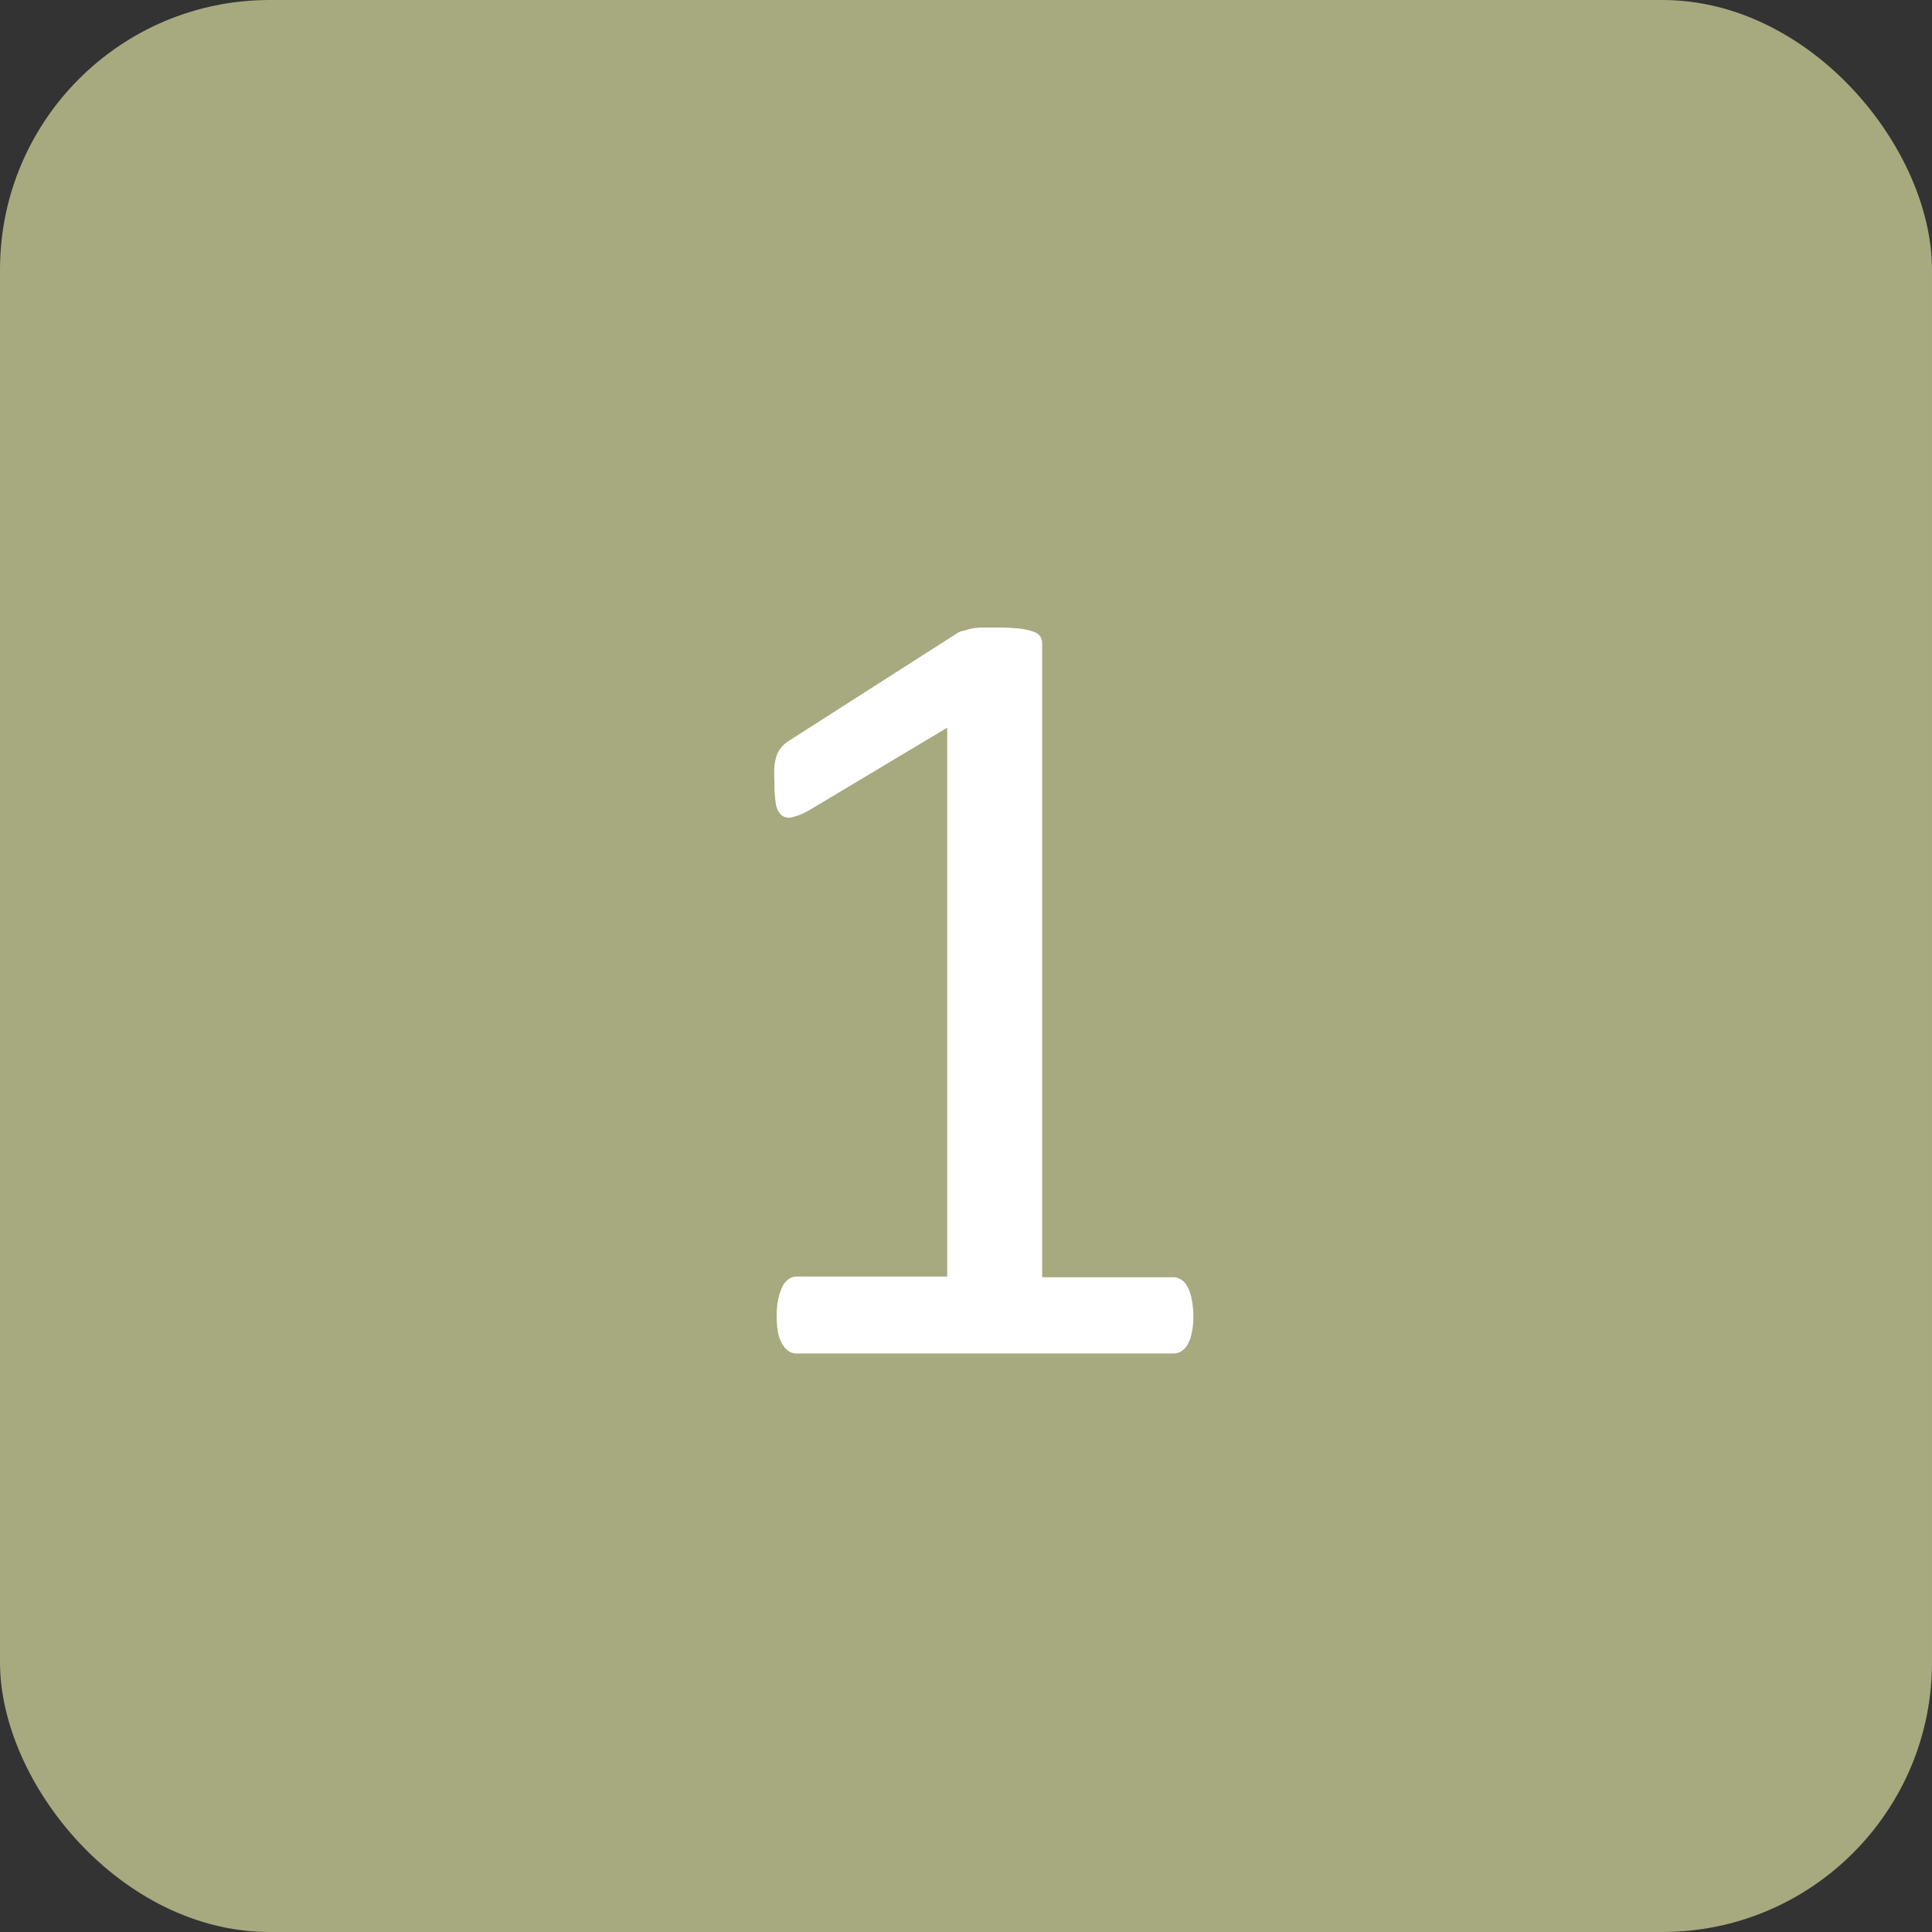
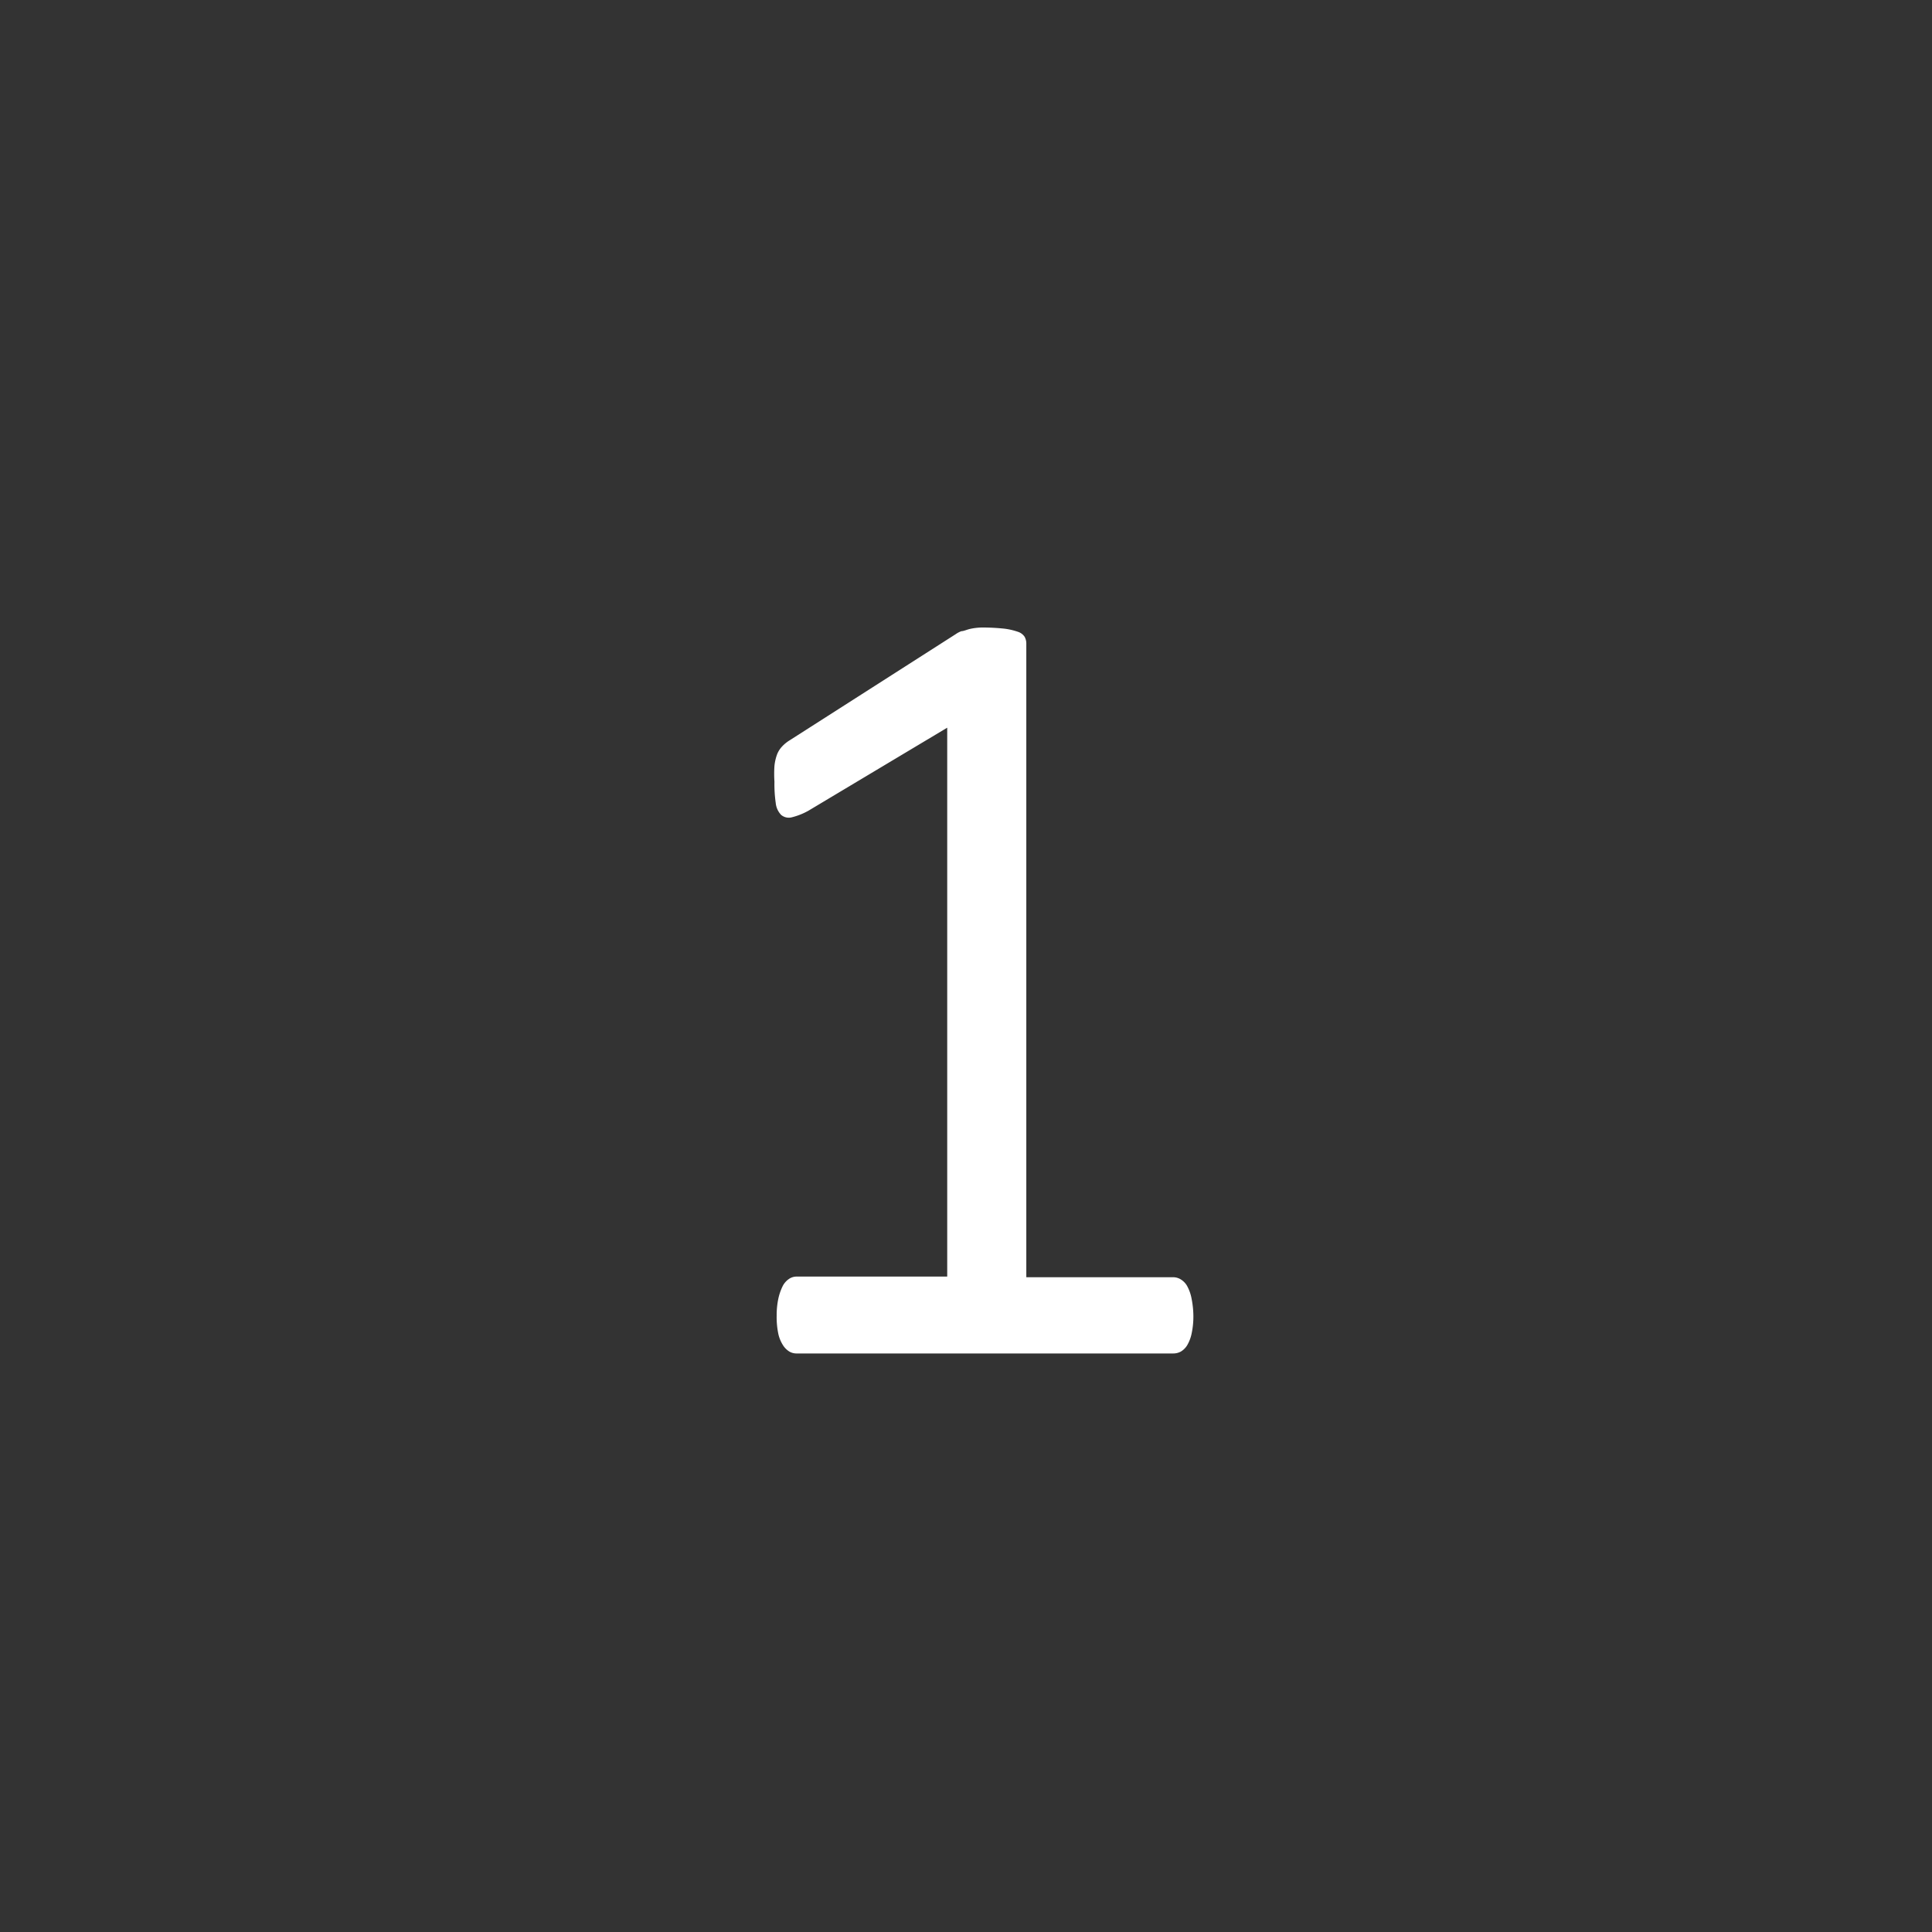
<svg xmlns="http://www.w3.org/2000/svg" viewBox="0 0 121.89 121.89">
  <rect x="0" y="0" width="121.89" height="121.89" fill="#333333" stroke="none" />
  <defs>
    <style>.cls-1{fill:#a7a97f;}.cls-2{fill:#fff;}</style>
  </defs>
  <g id="Layer_2" data-name="Layer 2">
    <g id="Ebene_2" data-name="Ebene 2">
-       <rect class="cls-1" width="121.89" height="121.89" rx="17.01" />
-       <path class="cls-2" d="M75.29,83a5.14,5.14,0,0,1-.11,1.13,2.44,2.44,0,0,1-.28.74,1.17,1.17,0,0,1-.4.4,1,1,0,0,1-.48.12H50.26a.9.9,0,0,1-.46-.12,1.27,1.27,0,0,1-.4-.4,2.2,2.2,0,0,1-.3-.74A5.14,5.14,0,0,1,49,83a5,5,0,0,1,.11-1.09,3.43,3.43,0,0,1,.26-.75,1.2,1.2,0,0,1,.39-.46.84.84,0,0,1,.51-.16h9.49V45.91L51,51.15a4.25,4.25,0,0,1-1.07.42.75.75,0,0,1-.65-.16,1.26,1.26,0,0,1-.34-.76,8.22,8.22,0,0,1-.08-1.33,7.54,7.54,0,0,1,0-1,3,3,0,0,1,.16-.71,1.54,1.54,0,0,1,.3-.49,2.28,2.28,0,0,1,.51-.42L60.31,40a1.43,1.43,0,0,1,.35-.18c.14,0,.32-.09.53-.14a3.84,3.84,0,0,1,.74-.09l1,0a13.33,13.33,0,0,1,1.41.07,4.14,4.14,0,0,1,.88.2.8.8,0,0,1,.42.31.87.87,0,0,1,.11.41v40H74a.92.92,0,0,1,.53.16,1.14,1.14,0,0,1,.4.46,2.64,2.64,0,0,1,.25.75A5.77,5.77,0,0,1,75.29,83Z" />
+       <path class="cls-2" d="M75.29,83a5.14,5.14,0,0,1-.11,1.13,2.44,2.44,0,0,1-.28.74,1.17,1.17,0,0,1-.4.4,1,1,0,0,1-.48.12H50.26a.9.9,0,0,1-.46-.12,1.27,1.27,0,0,1-.4-.4,2.2,2.2,0,0,1-.3-.74A5.14,5.14,0,0,1,49,83a5,5,0,0,1,.11-1.09,3.43,3.43,0,0,1,.26-.75,1.2,1.2,0,0,1,.39-.46.84.84,0,0,1,.51-.16h9.49V45.91L51,51.15a4.25,4.25,0,0,1-1.07.42.75.75,0,0,1-.65-.16,1.26,1.26,0,0,1-.34-.76,8.22,8.22,0,0,1-.08-1.33,7.54,7.54,0,0,1,0-1,3,3,0,0,1,.16-.71,1.54,1.54,0,0,1,.3-.49,2.28,2.28,0,0,1,.51-.42L60.31,40a1.43,1.43,0,0,1,.35-.18c.14,0,.32-.09.53-.14a3.84,3.84,0,0,1,.74-.09a13.33,13.33,0,0,1,1.41.07,4.14,4.14,0,0,1,.88.2.8.8,0,0,1,.42.31.87.87,0,0,1,.11.41v40H74a.92.92,0,0,1,.53.16,1.14,1.14,0,0,1,.4.46,2.64,2.64,0,0,1,.25.75A5.77,5.77,0,0,1,75.29,83Z" />
    </g>
  </g>
</svg>